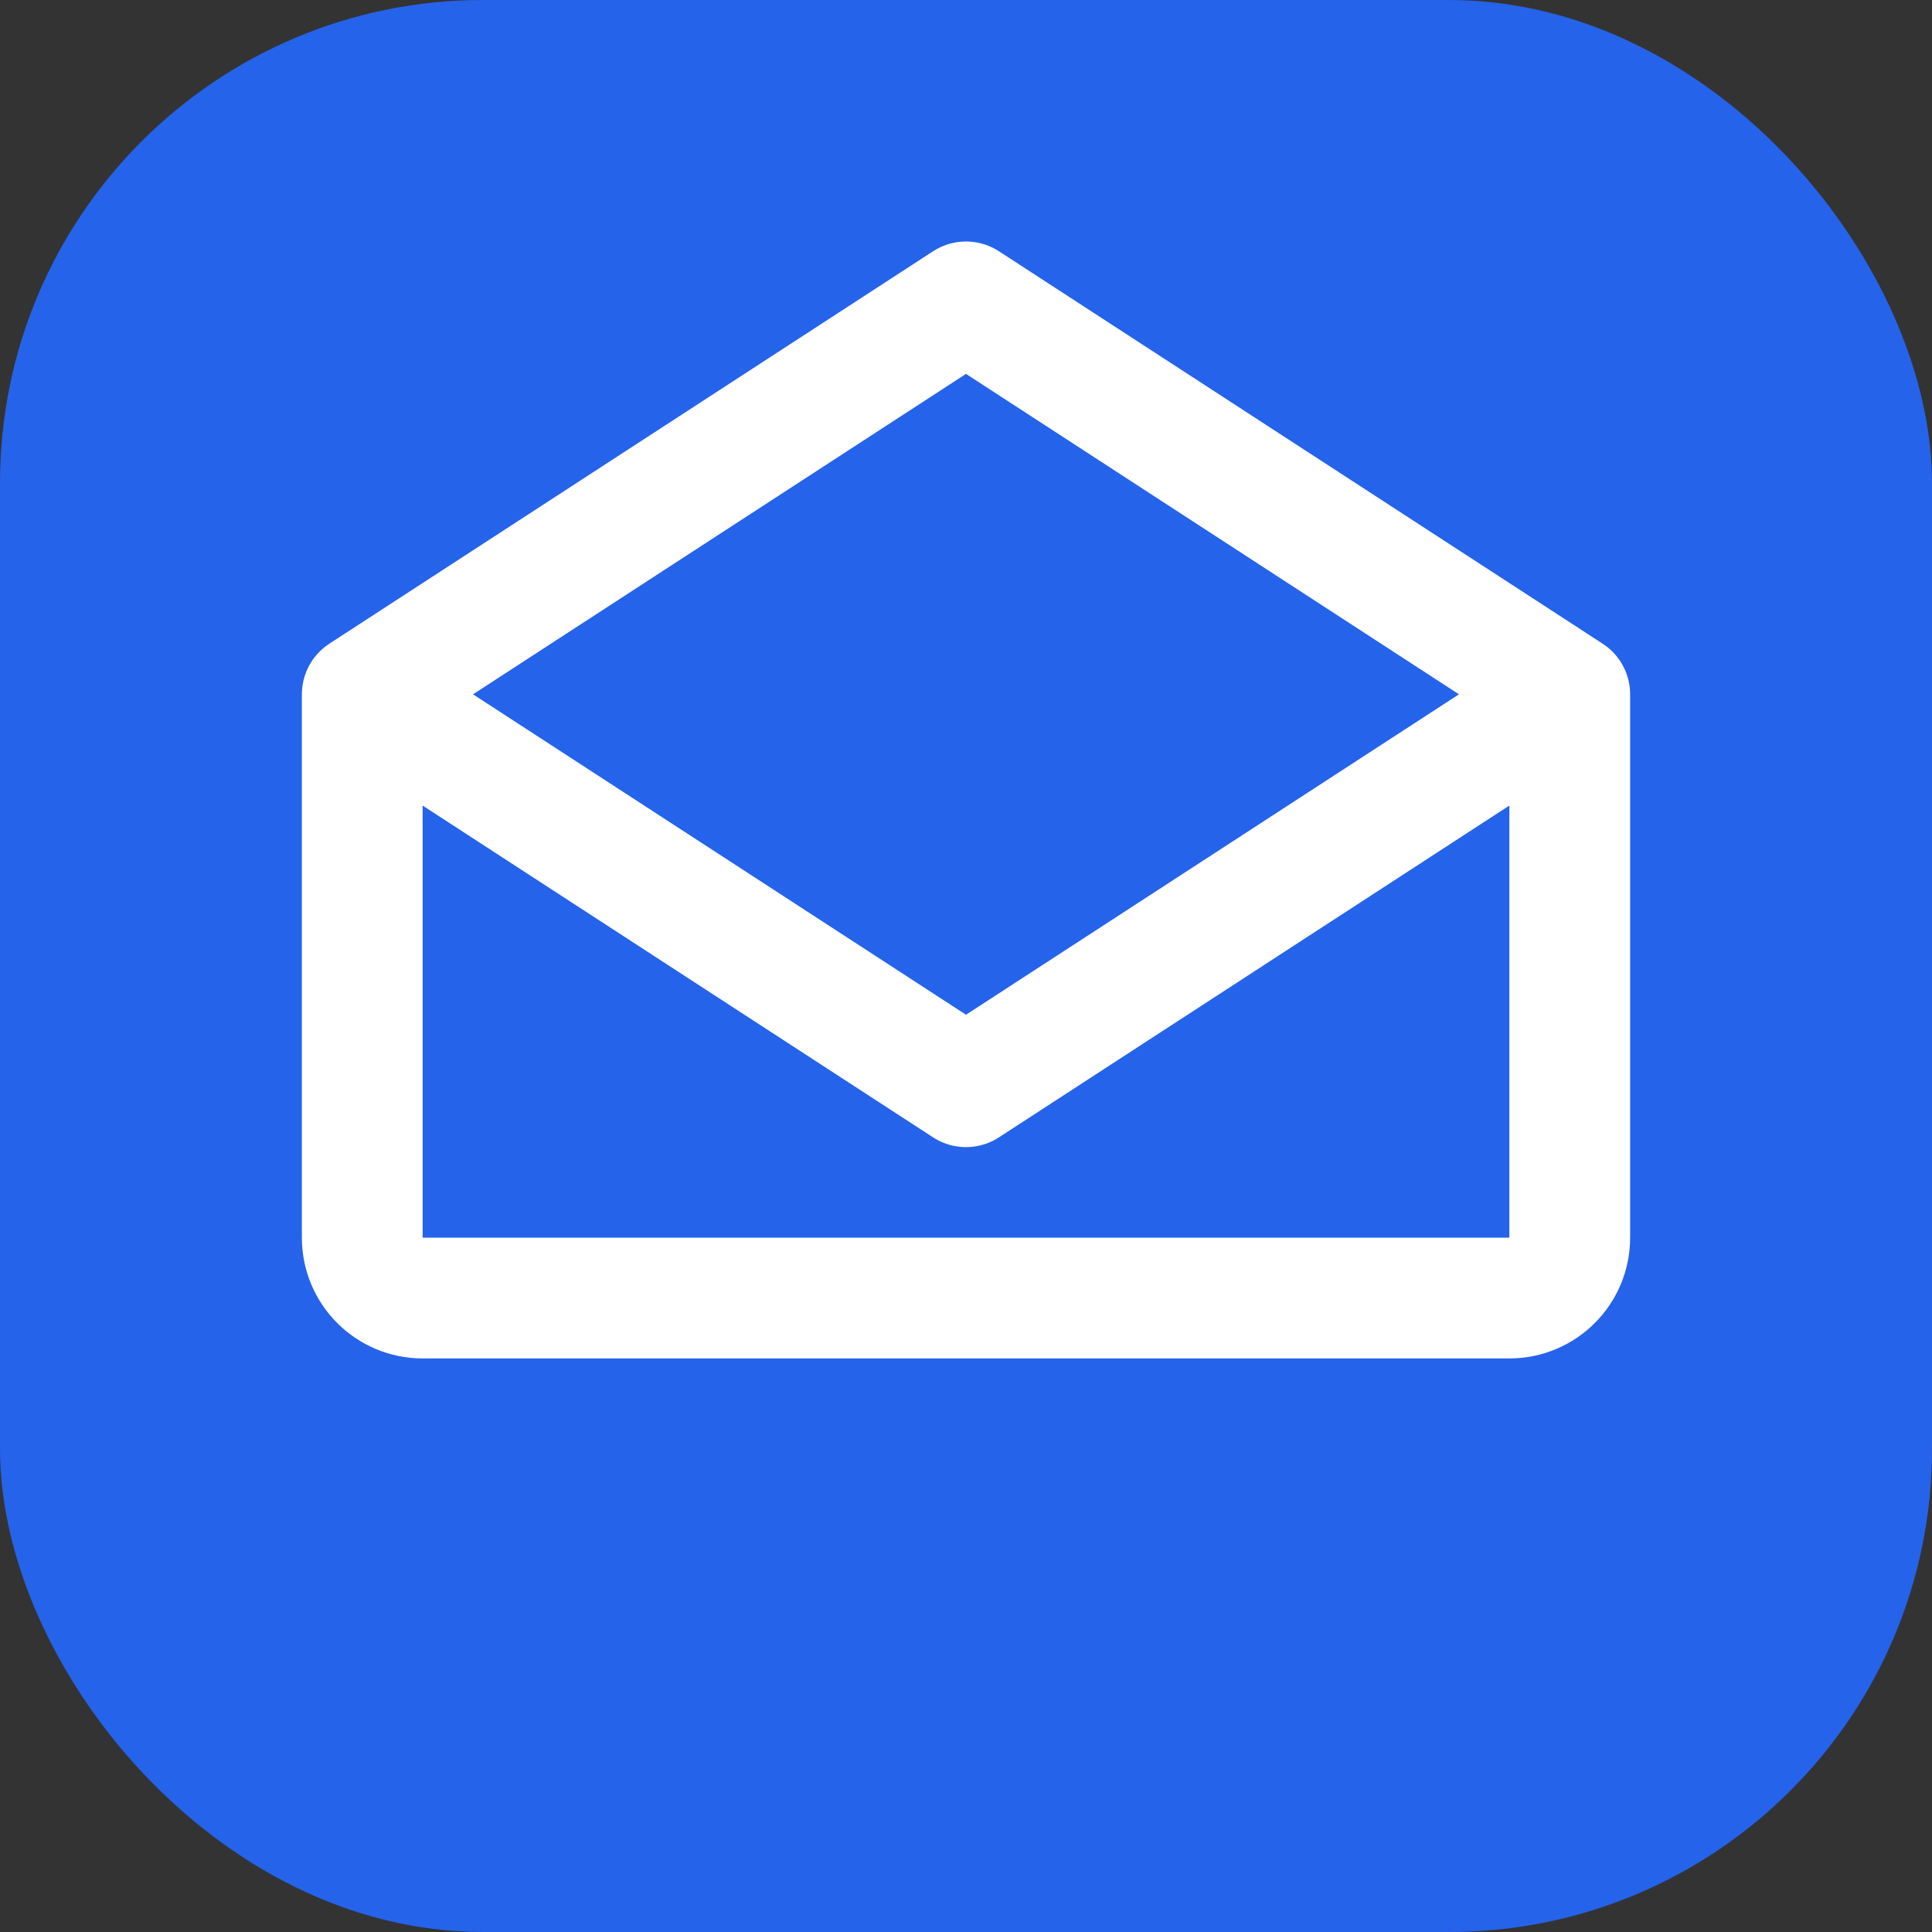
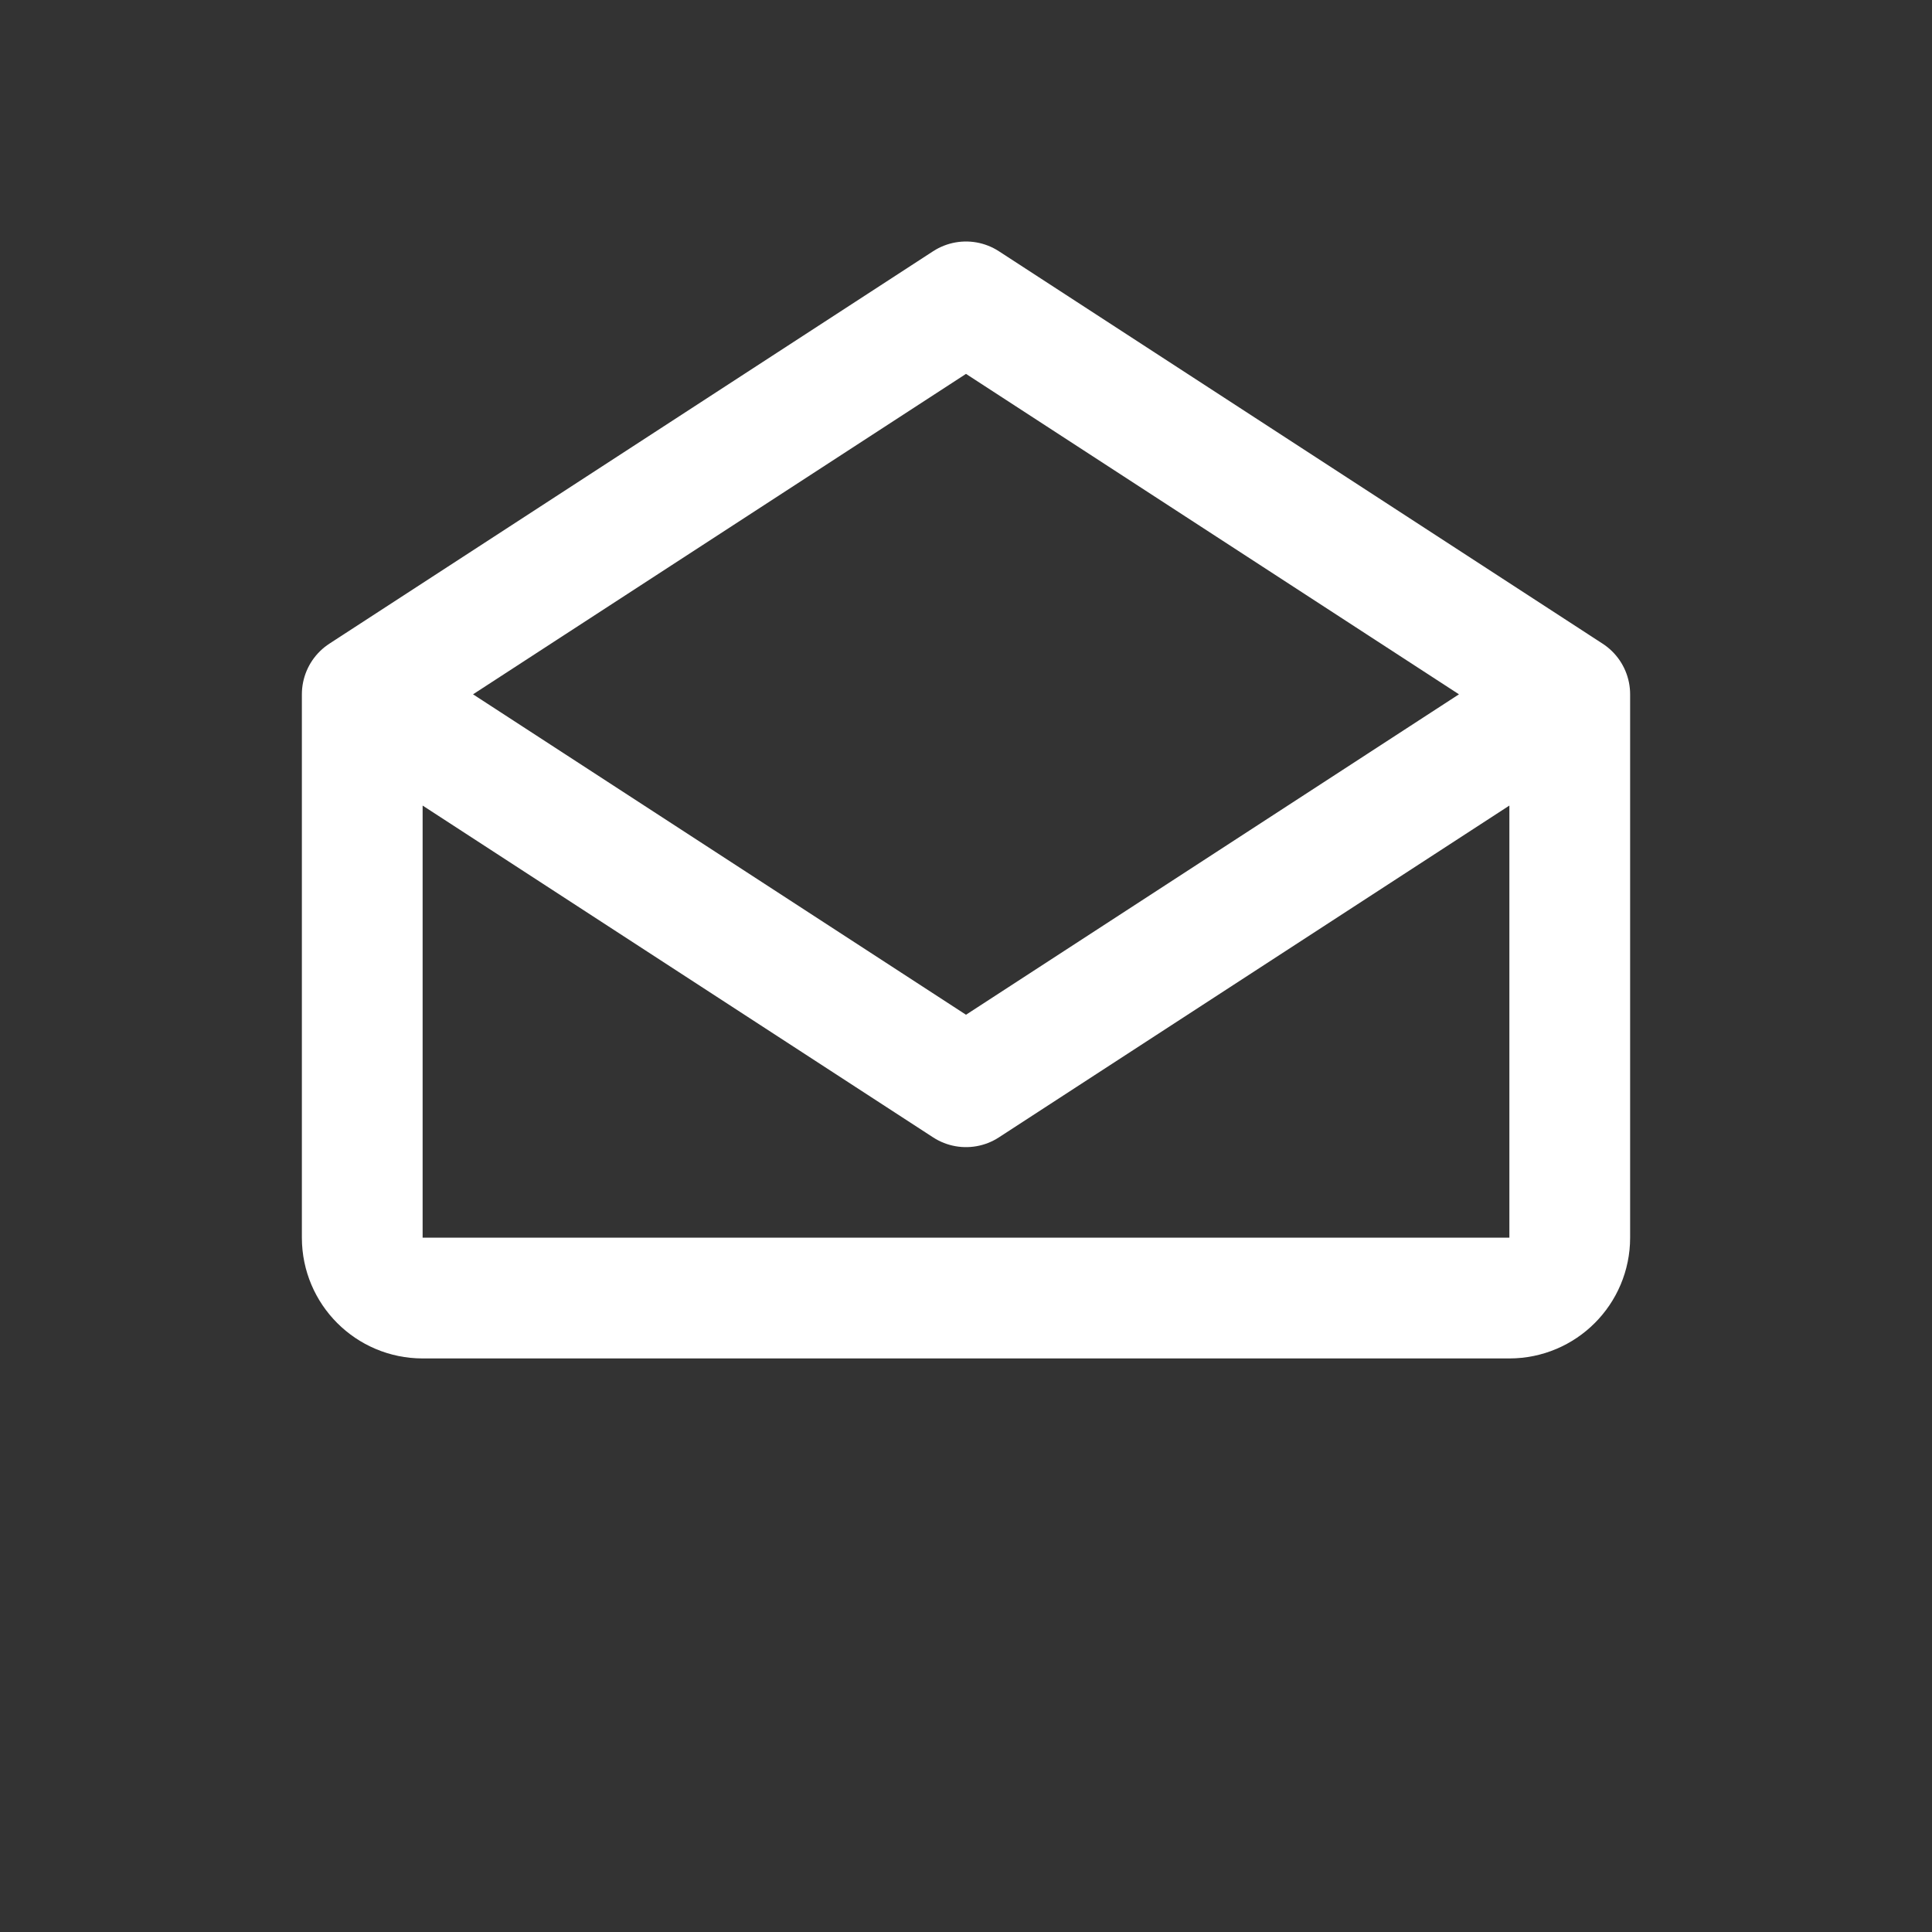
<svg xmlns="http://www.w3.org/2000/svg" width="32" height="32" viewBox="0 0 32 32" fill="none">
  <rect x="0" y="0" width="32" height="32" fill="#333333" stroke="none" />
-   <rect width="32" height="32" rx="8" fill="#2563EB" />
  <path d="M26 11.5L16 18L6 11.5M6 11.5V20.5C6 21.052 6.448 21.5 7 21.5H25C25.552 21.5 26 21.052 26 20.5V11.5M6 11.5L16 5L26 11.5" stroke="white" stroke-width="2" stroke-linecap="round" stroke-linejoin="round" />
</svg>